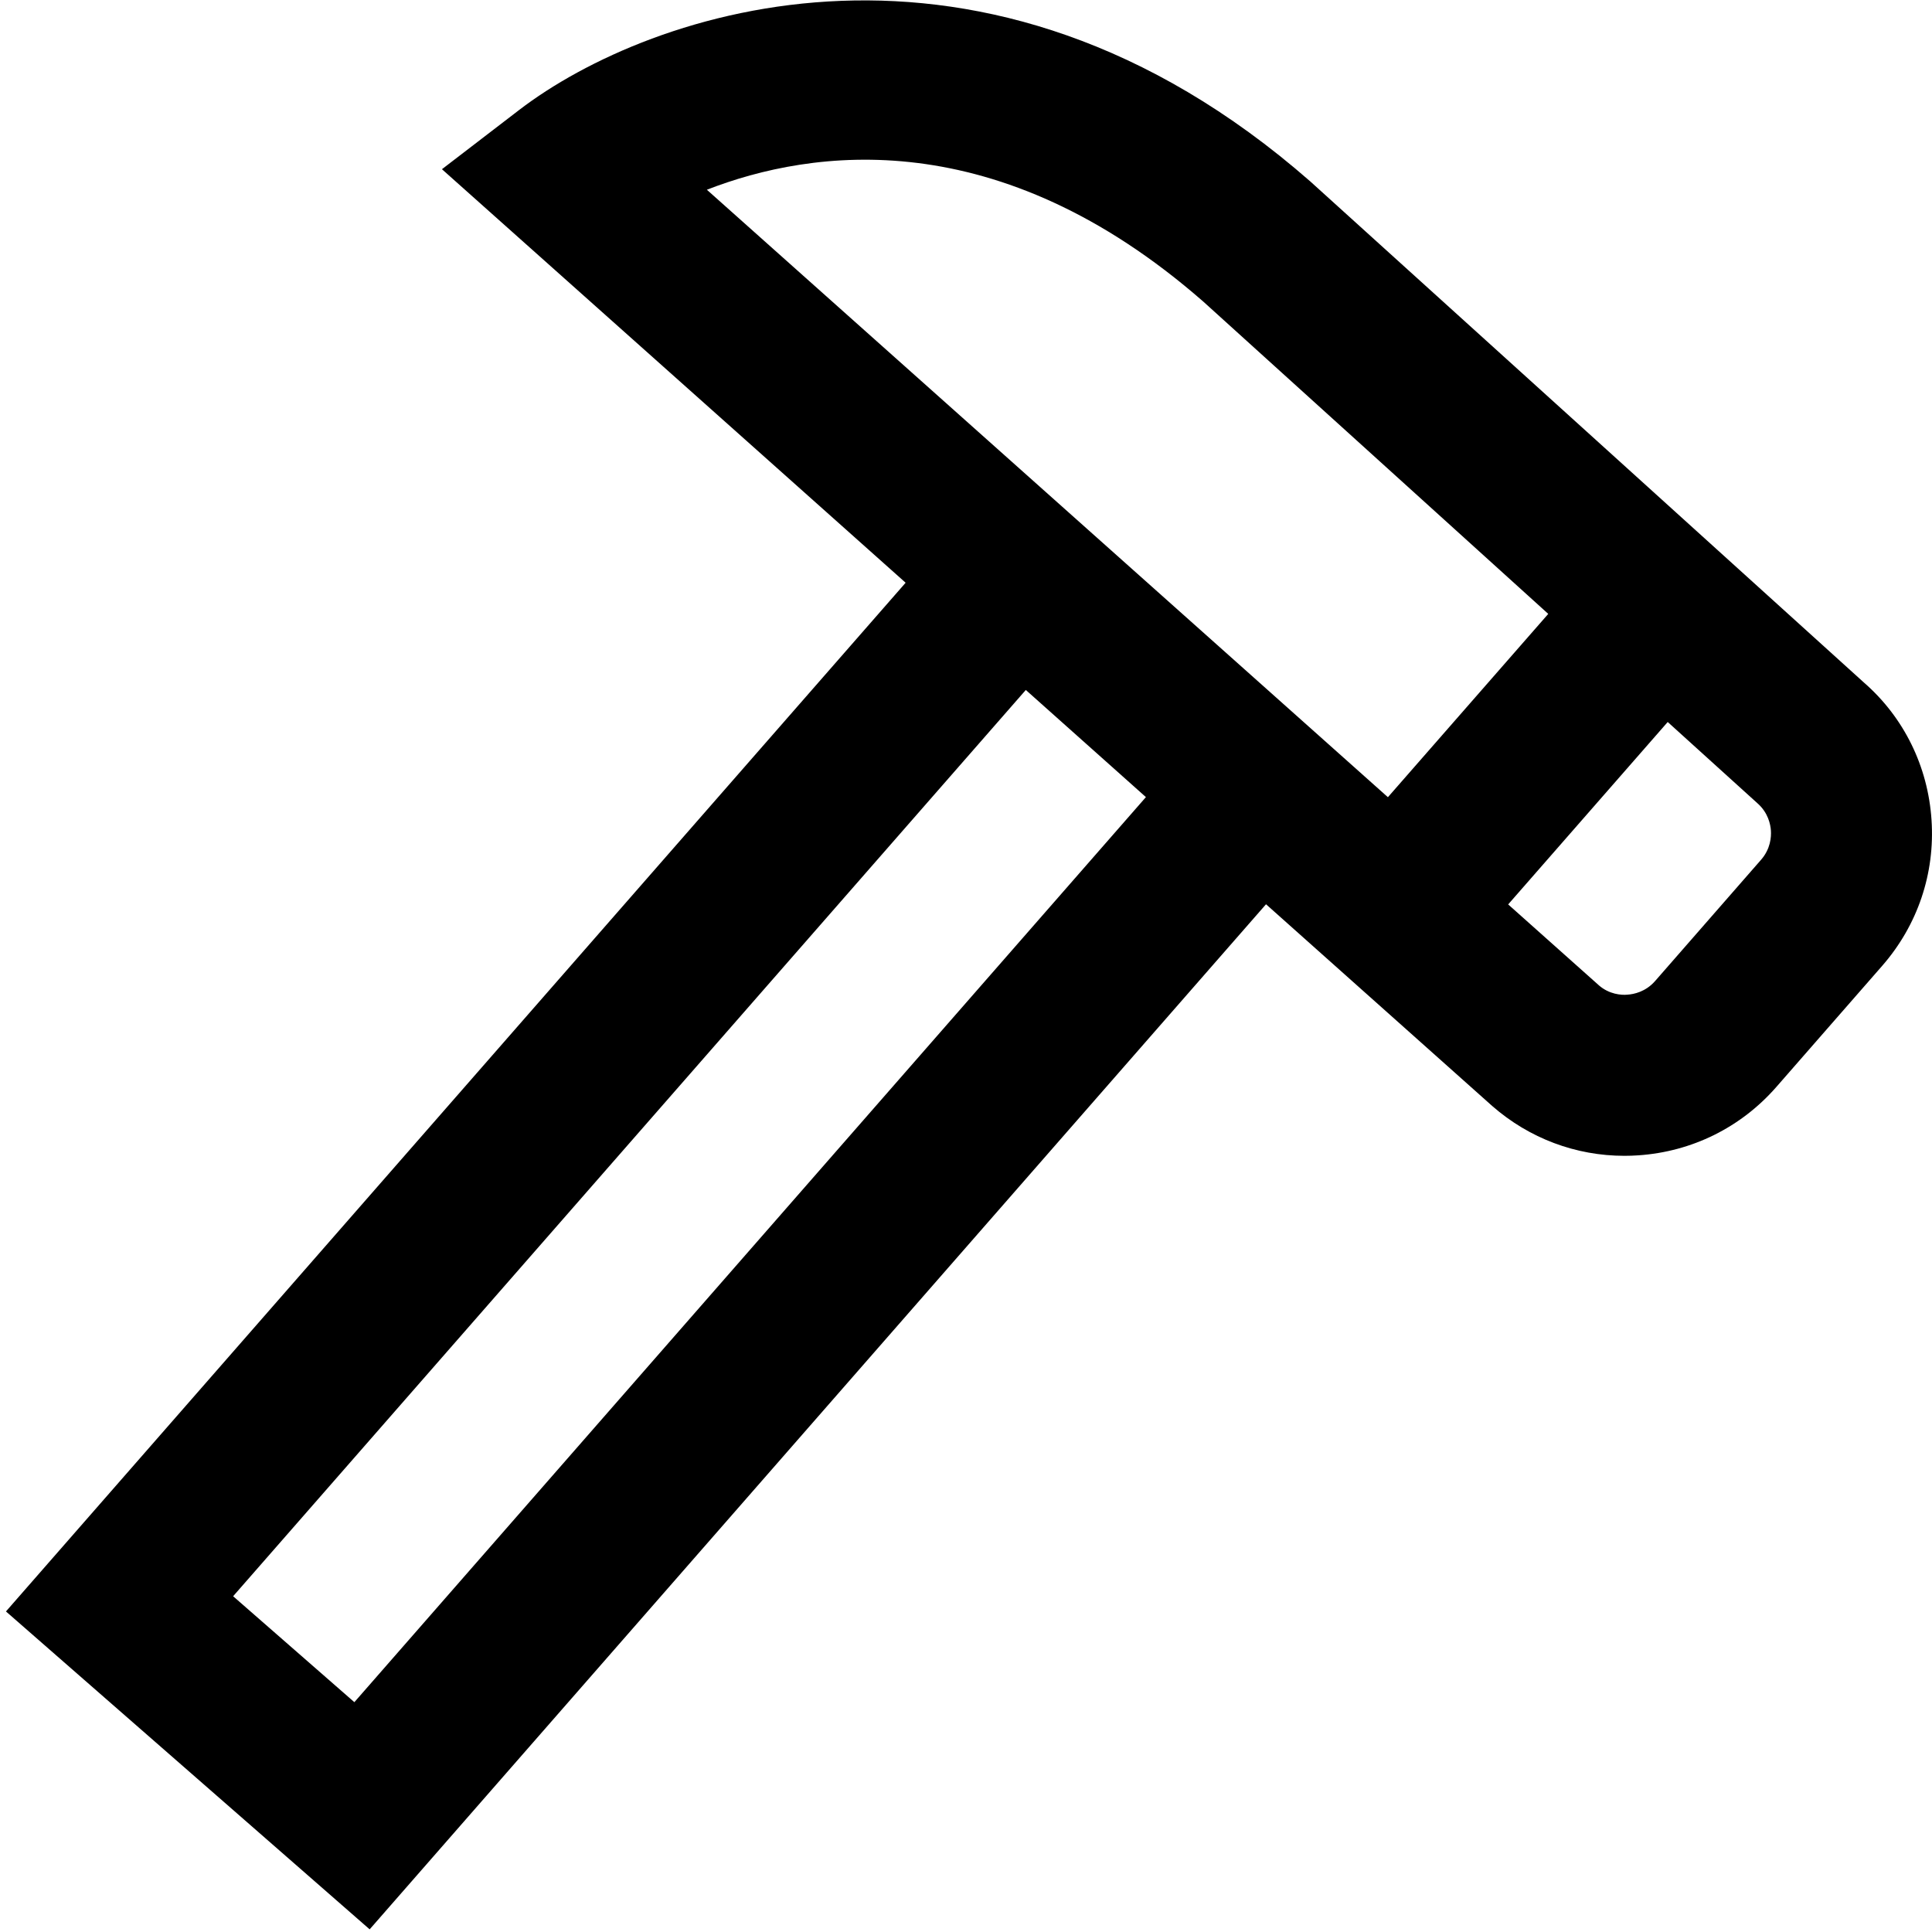
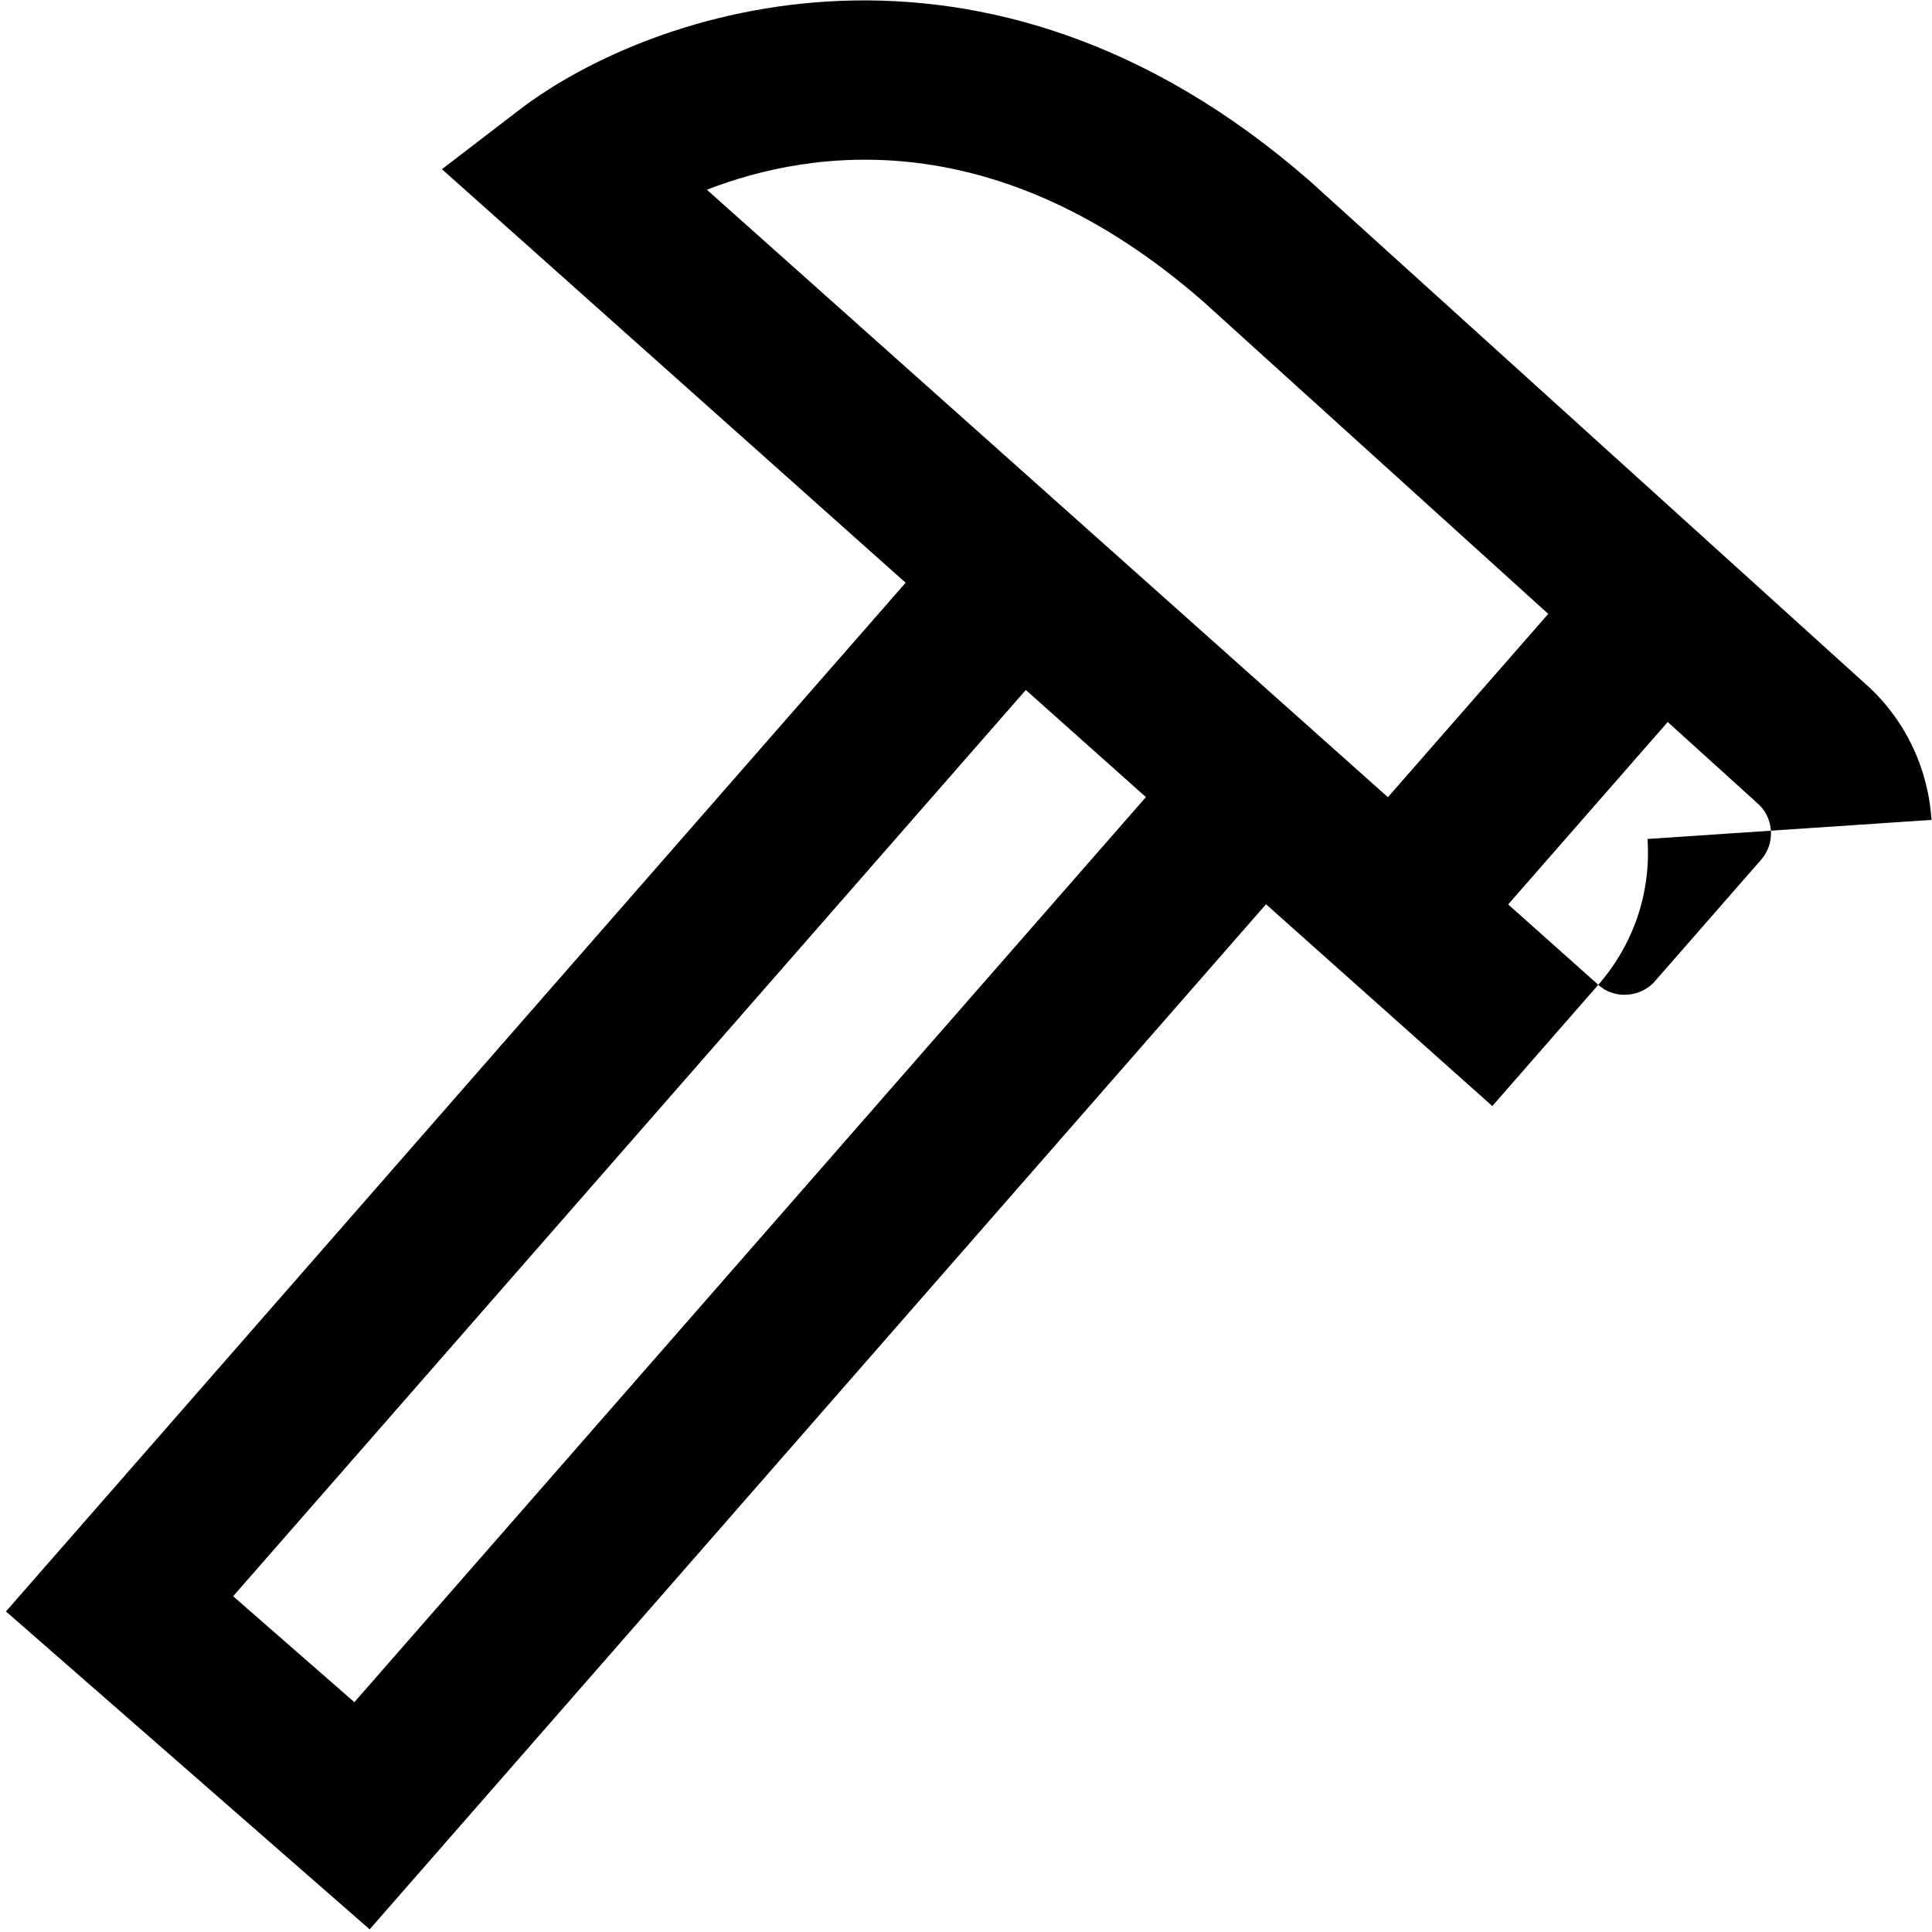
<svg xmlns="http://www.w3.org/2000/svg" id="Layer_1" data-name="Layer 1" viewBox="0 0 24 24" width="512" height="512">
-   <path d="M23.994,10.185c-.044-.667-.346-1.275-.836-1.703l-6.882-6.229C12.217-1.299,8.074,.12,6.448,1.367l-.958,.735,5.76,5.137L.074,20.018l4.518,3.949L15.727,11.233l2.811,2.507c.459,.401,1.037,.618,1.642,.618,.057,0,.113-.002,.171-.006,.666-.045,1.275-.346,1.715-.849l1.316-1.506c.439-.503,.657-1.146,.612-1.812ZM14.947,3.746l4.286,3.88-1.992,2.277L8.781,2.357c1.308-.509,3.617-.84,6.166,1.389ZM4.402,21.145l-1.506-1.316L12.743,8.571l1.492,1.331L4.402,21.145ZM21.876,10.681l-1.316,1.506c-.118,.135-.266,.164-.343,.169-.076,.008-.228-.005-.354-.115l-1.128-1.006,1.982-2.266,1.112,1.007c.136,.118,.165,.266,.17,.343,.005,.076-.004,.227-.123,.362Z" />
+   <path d="M23.994,10.185c-.044-.667-.346-1.275-.836-1.703l-6.882-6.229C12.217-1.299,8.074,.12,6.448,1.367l-.958,.735,5.76,5.137L.074,20.018l4.518,3.949L15.727,11.233l2.811,2.507l1.316-1.506c.439-.503,.657-1.146,.612-1.812ZM14.947,3.746l4.286,3.88-1.992,2.277L8.781,2.357c1.308-.509,3.617-.84,6.166,1.389ZM4.402,21.145l-1.506-1.316L12.743,8.571l1.492,1.331L4.402,21.145ZM21.876,10.681l-1.316,1.506c-.118,.135-.266,.164-.343,.169-.076,.008-.228-.005-.354-.115l-1.128-1.006,1.982-2.266,1.112,1.007c.136,.118,.165,.266,.17,.343,.005,.076-.004,.227-.123,.362Z" />
</svg>